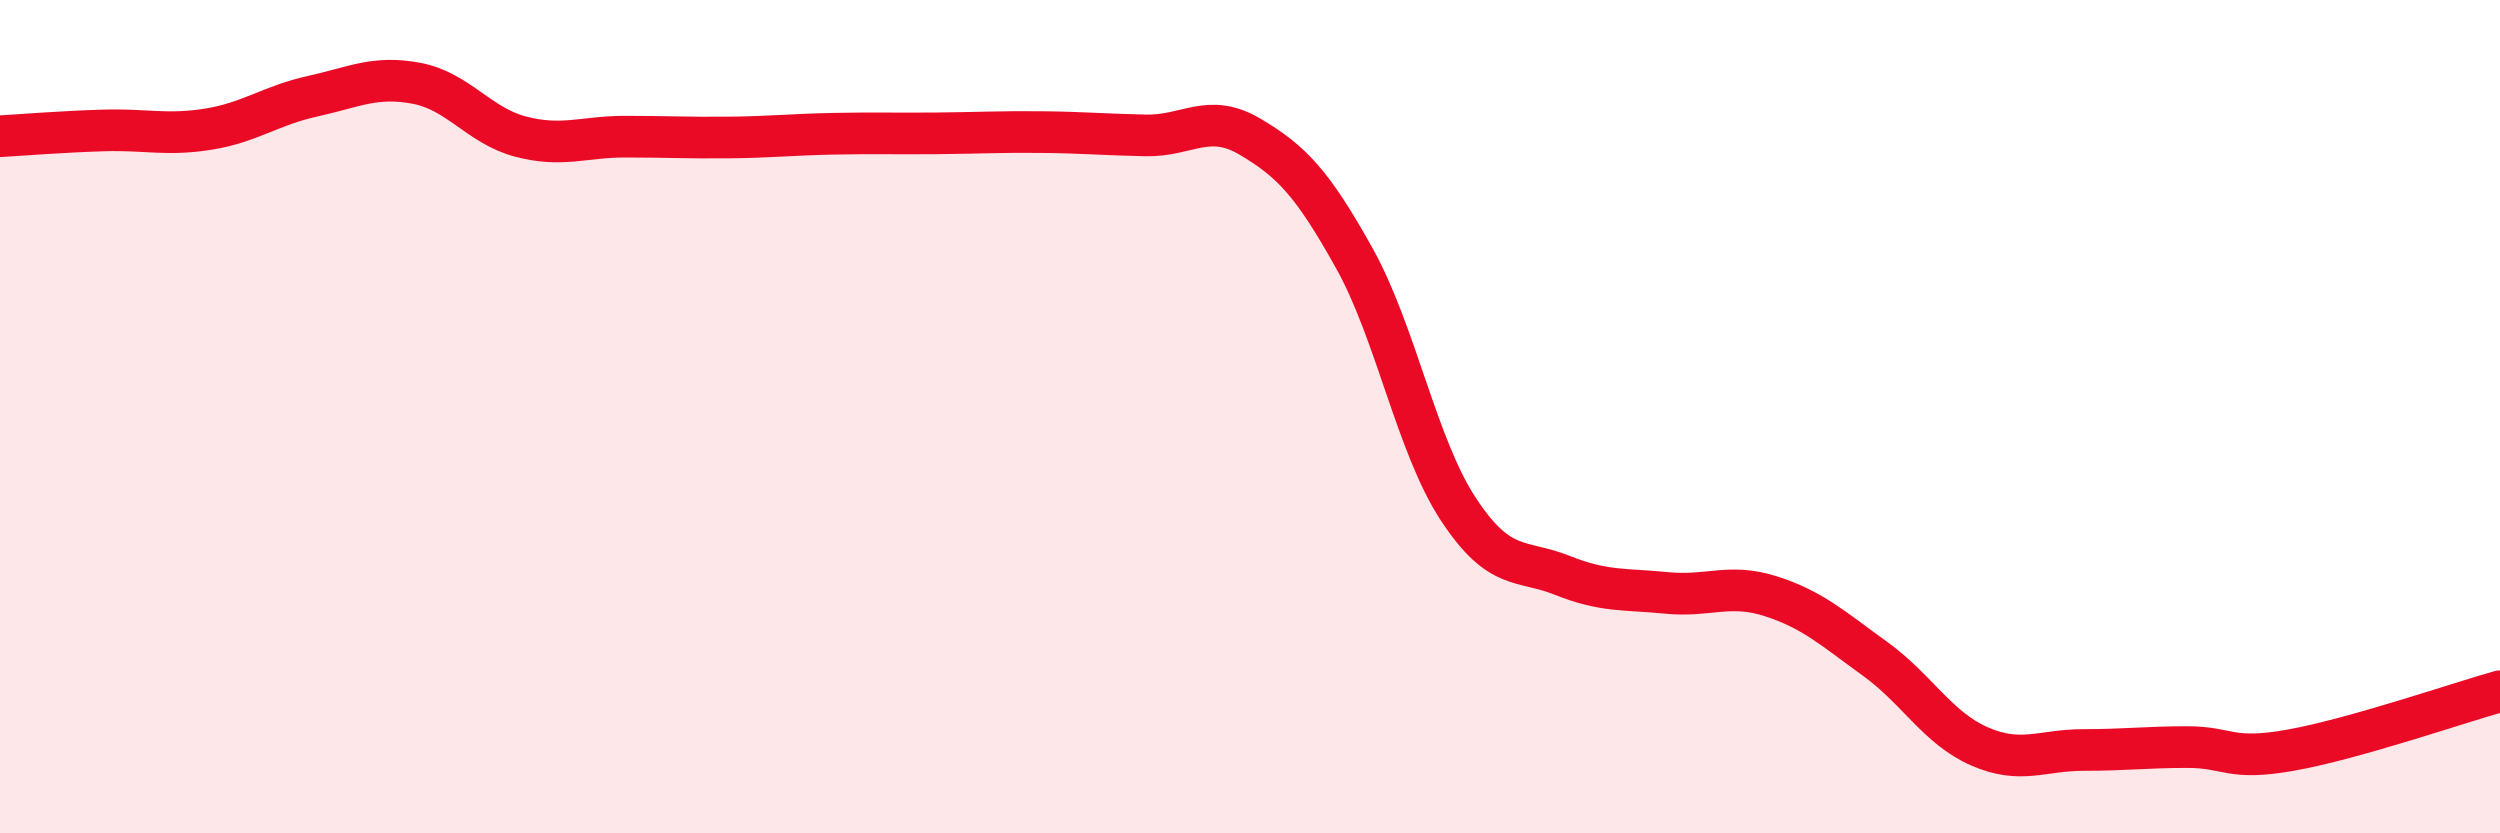
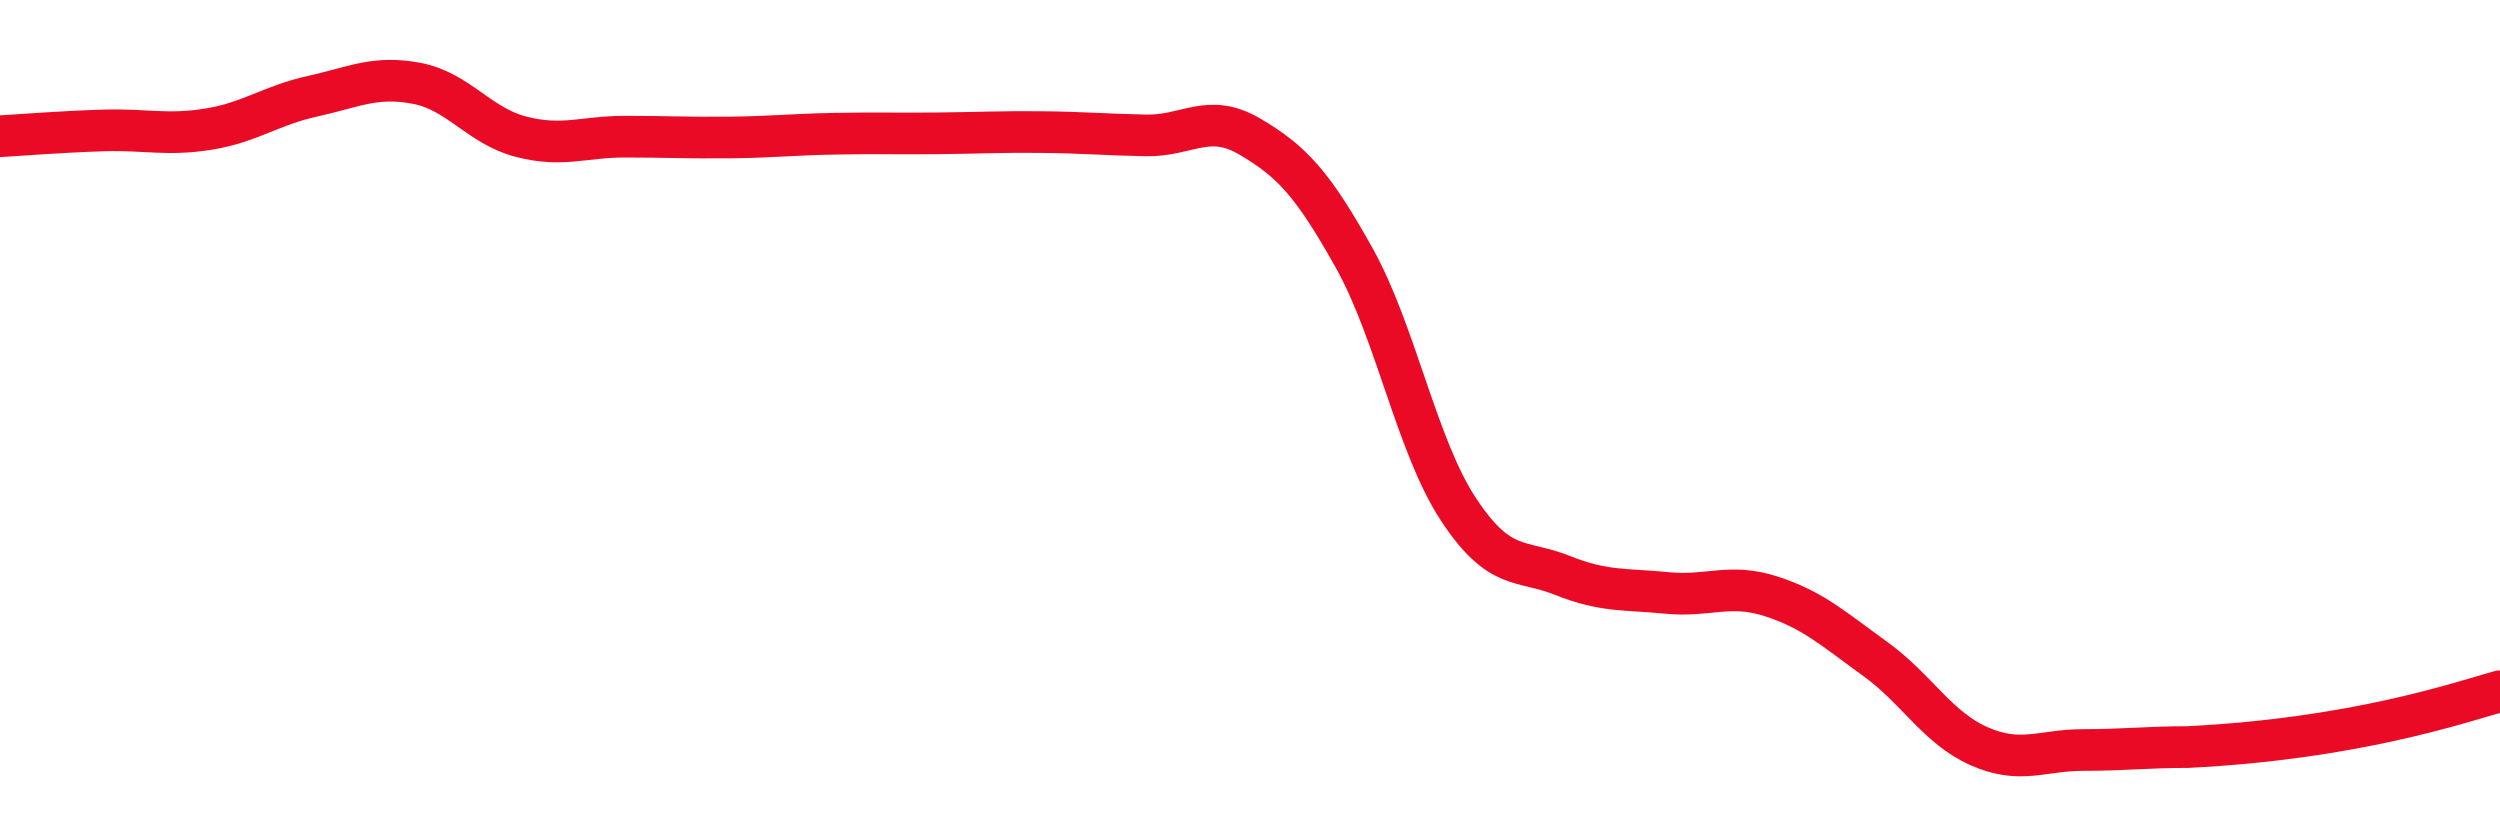
<svg xmlns="http://www.w3.org/2000/svg" width="60" height="20" viewBox="0 0 60 20">
-   <path d="M 0,3.27 C 0.5,3.24 1.5,3.16 2.5,3.13 C 3.5,3.1 4,3.26 5,3.1 C 6,2.94 6.5,2.53 7.5,2.31 C 8.5,2.09 9,1.81 10,2 C 11,2.19 11.5,3.02 12.5,3.28 C 13.5,3.54 14,3.28 15,3.28 C 16,3.28 16.5,3.31 17.5,3.3 C 18.5,3.29 19,3.23 20,3.21 C 21,3.19 21.5,3.21 22.5,3.2 C 23.5,3.19 24,3.16 25,3.17 C 26,3.18 26.5,3.23 27.5,3.25 C 28.5,3.27 29,2.69 30,3.28 C 31,3.87 31.5,4.4 32.5,6.19 C 33.5,7.98 34,10.7 35,12.22 C 36,13.74 36.5,13.41 37.5,13.81 C 38.5,14.21 39,14.13 40,14.23 C 41,14.33 41.5,13.99 42.5,14.31 C 43.5,14.63 44,15.09 45,15.81 C 46,16.53 46.5,17.47 47.5,17.91 C 48.5,18.35 49,18 50,18 C 51,18 51.5,17.93 52.5,17.93 C 53.5,17.93 53.5,18.27 55,18 C 56.5,17.73 59,16.87 60,16.59L60 20L0 20Z" fill="#EB0A25" opacity="0.1" stroke-linecap="round" stroke-linejoin="round" />
-   <path d="M 0,3.27 C 0.5,3.24 1.5,3.16 2.5,3.13 C 3.5,3.1 4,3.26 5,3.1 C 6,2.94 6.5,2.53 7.5,2.31 C 8.5,2.09 9,1.81 10,2 C 11,2.19 11.5,3.02 12.5,3.28 C 13.5,3.54 14,3.28 15,3.28 C 16,3.28 16.5,3.31 17.5,3.3 C 18.5,3.29 19,3.23 20,3.21 C 21,3.19 21.5,3.21 22.5,3.2 C 23.5,3.19 24,3.16 25,3.17 C 26,3.18 26.5,3.23 27.5,3.25 C 28.5,3.27 29,2.69 30,3.28 C 31,3.87 31.5,4.4 32.5,6.19 C 33.5,7.98 34,10.7 35,12.22 C 36,13.74 36.5,13.41 37.5,13.81 C 38.5,14.21 39,14.13 40,14.23 C 41,14.33 41.5,13.99 42.5,14.31 C 43.5,14.63 44,15.09 45,15.81 C 46,16.53 46.5,17.47 47.5,17.91 C 48.5,18.35 49,18 50,18 C 51,18 51.5,17.93 52.5,17.93 C 53.5,17.93 53.5,18.27 55,18 C 56.5,17.73 59,16.87 60,16.59" stroke="#EB0A25" stroke-width="1" fill="none" stroke-linecap="round" stroke-linejoin="round" />
+   <path d="M 0,3.27 C 0.5,3.24 1.5,3.16 2.5,3.13 C 3.5,3.1 4,3.26 5,3.1 C 6,2.94 6.5,2.53 7.5,2.31 C 8.5,2.09 9,1.81 10,2 C 11,2.19 11.5,3.02 12.5,3.28 C 13.5,3.54 14,3.28 15,3.28 C 16,3.28 16.5,3.31 17.5,3.3 C 18.5,3.29 19,3.23 20,3.21 C 21,3.19 21.5,3.21 22.5,3.2 C 23.5,3.19 24,3.16 25,3.17 C 26,3.18 26.5,3.23 27.5,3.25 C 28.5,3.27 29,2.69 30,3.28 C 31,3.87 31.5,4.4 32.5,6.19 C 33.5,7.98 34,10.7 35,12.22 C 36,13.74 36.5,13.41 37.5,13.81 C 38.5,14.21 39,14.13 40,14.23 C 41,14.33 41.5,13.99 42.5,14.31 C 43.5,14.63 44,15.09 45,15.81 C 46,16.53 46.5,17.47 47.5,17.91 C 48.5,18.35 49,18 50,18 C 51,18 51.5,17.93 52.5,17.93 C 56.5,17.73 59,16.87 60,16.59" stroke="#EB0A25" stroke-width="1" fill="none" stroke-linecap="round" stroke-linejoin="round" />
</svg>